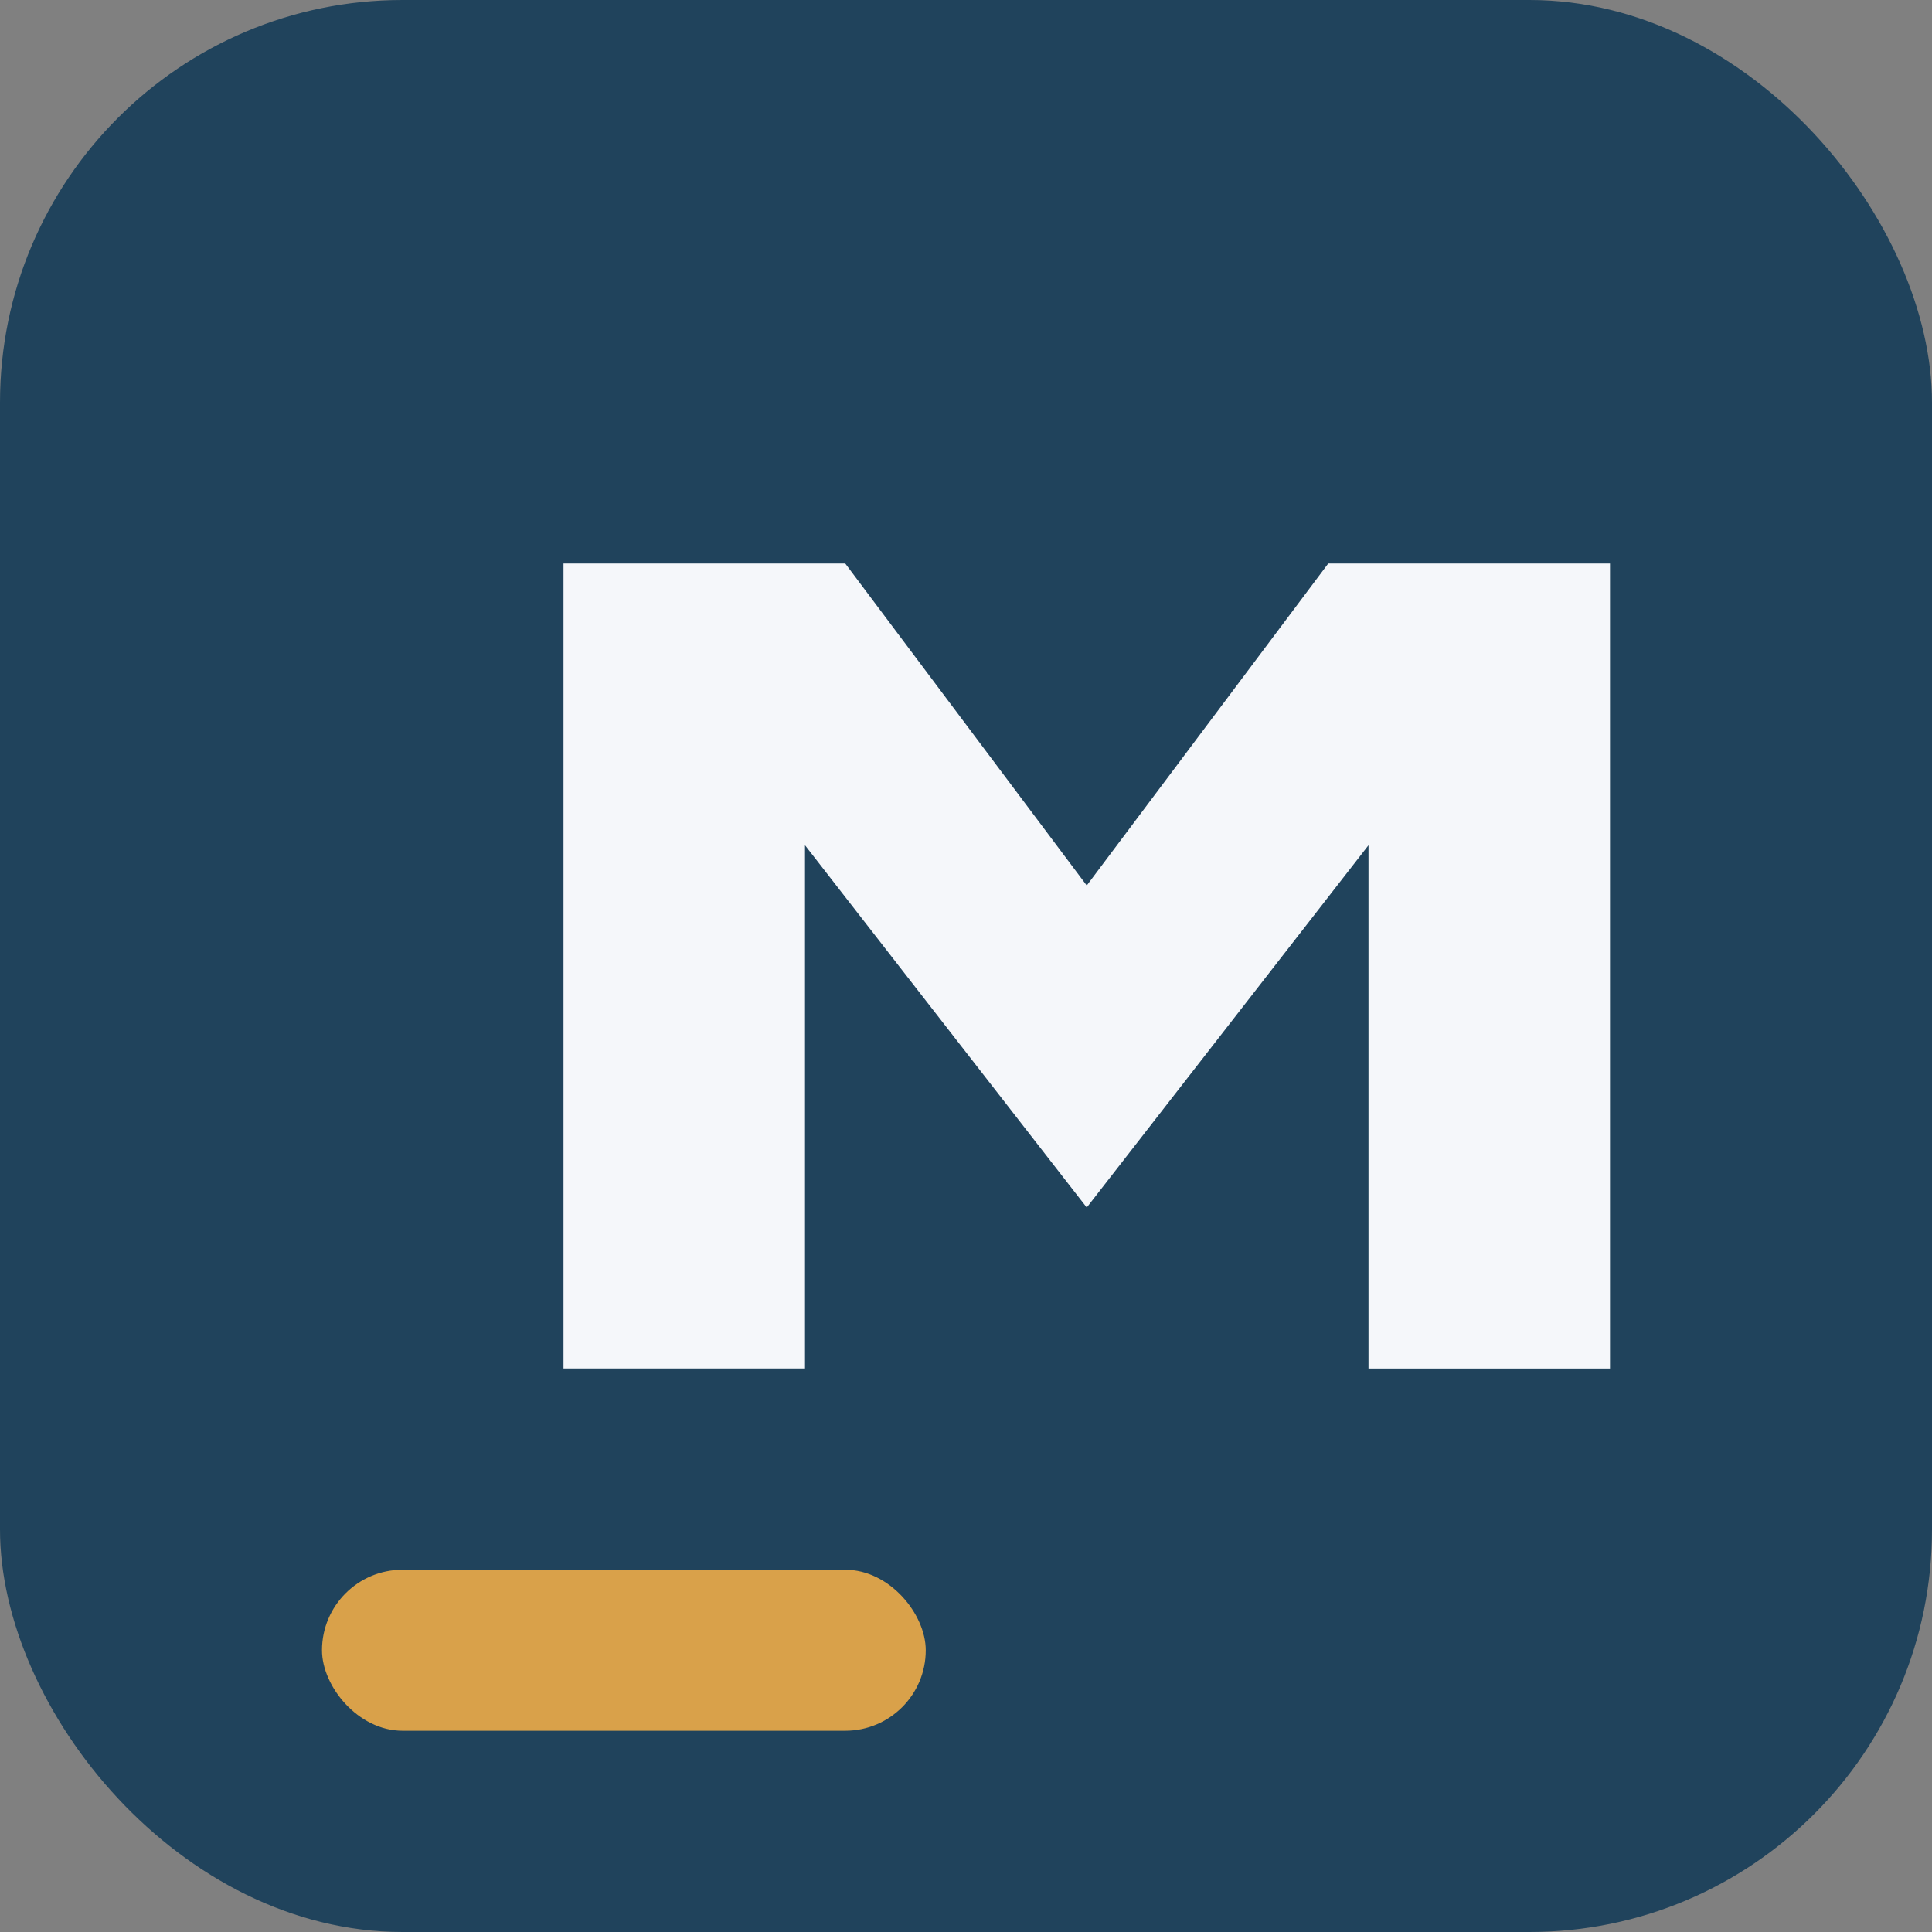
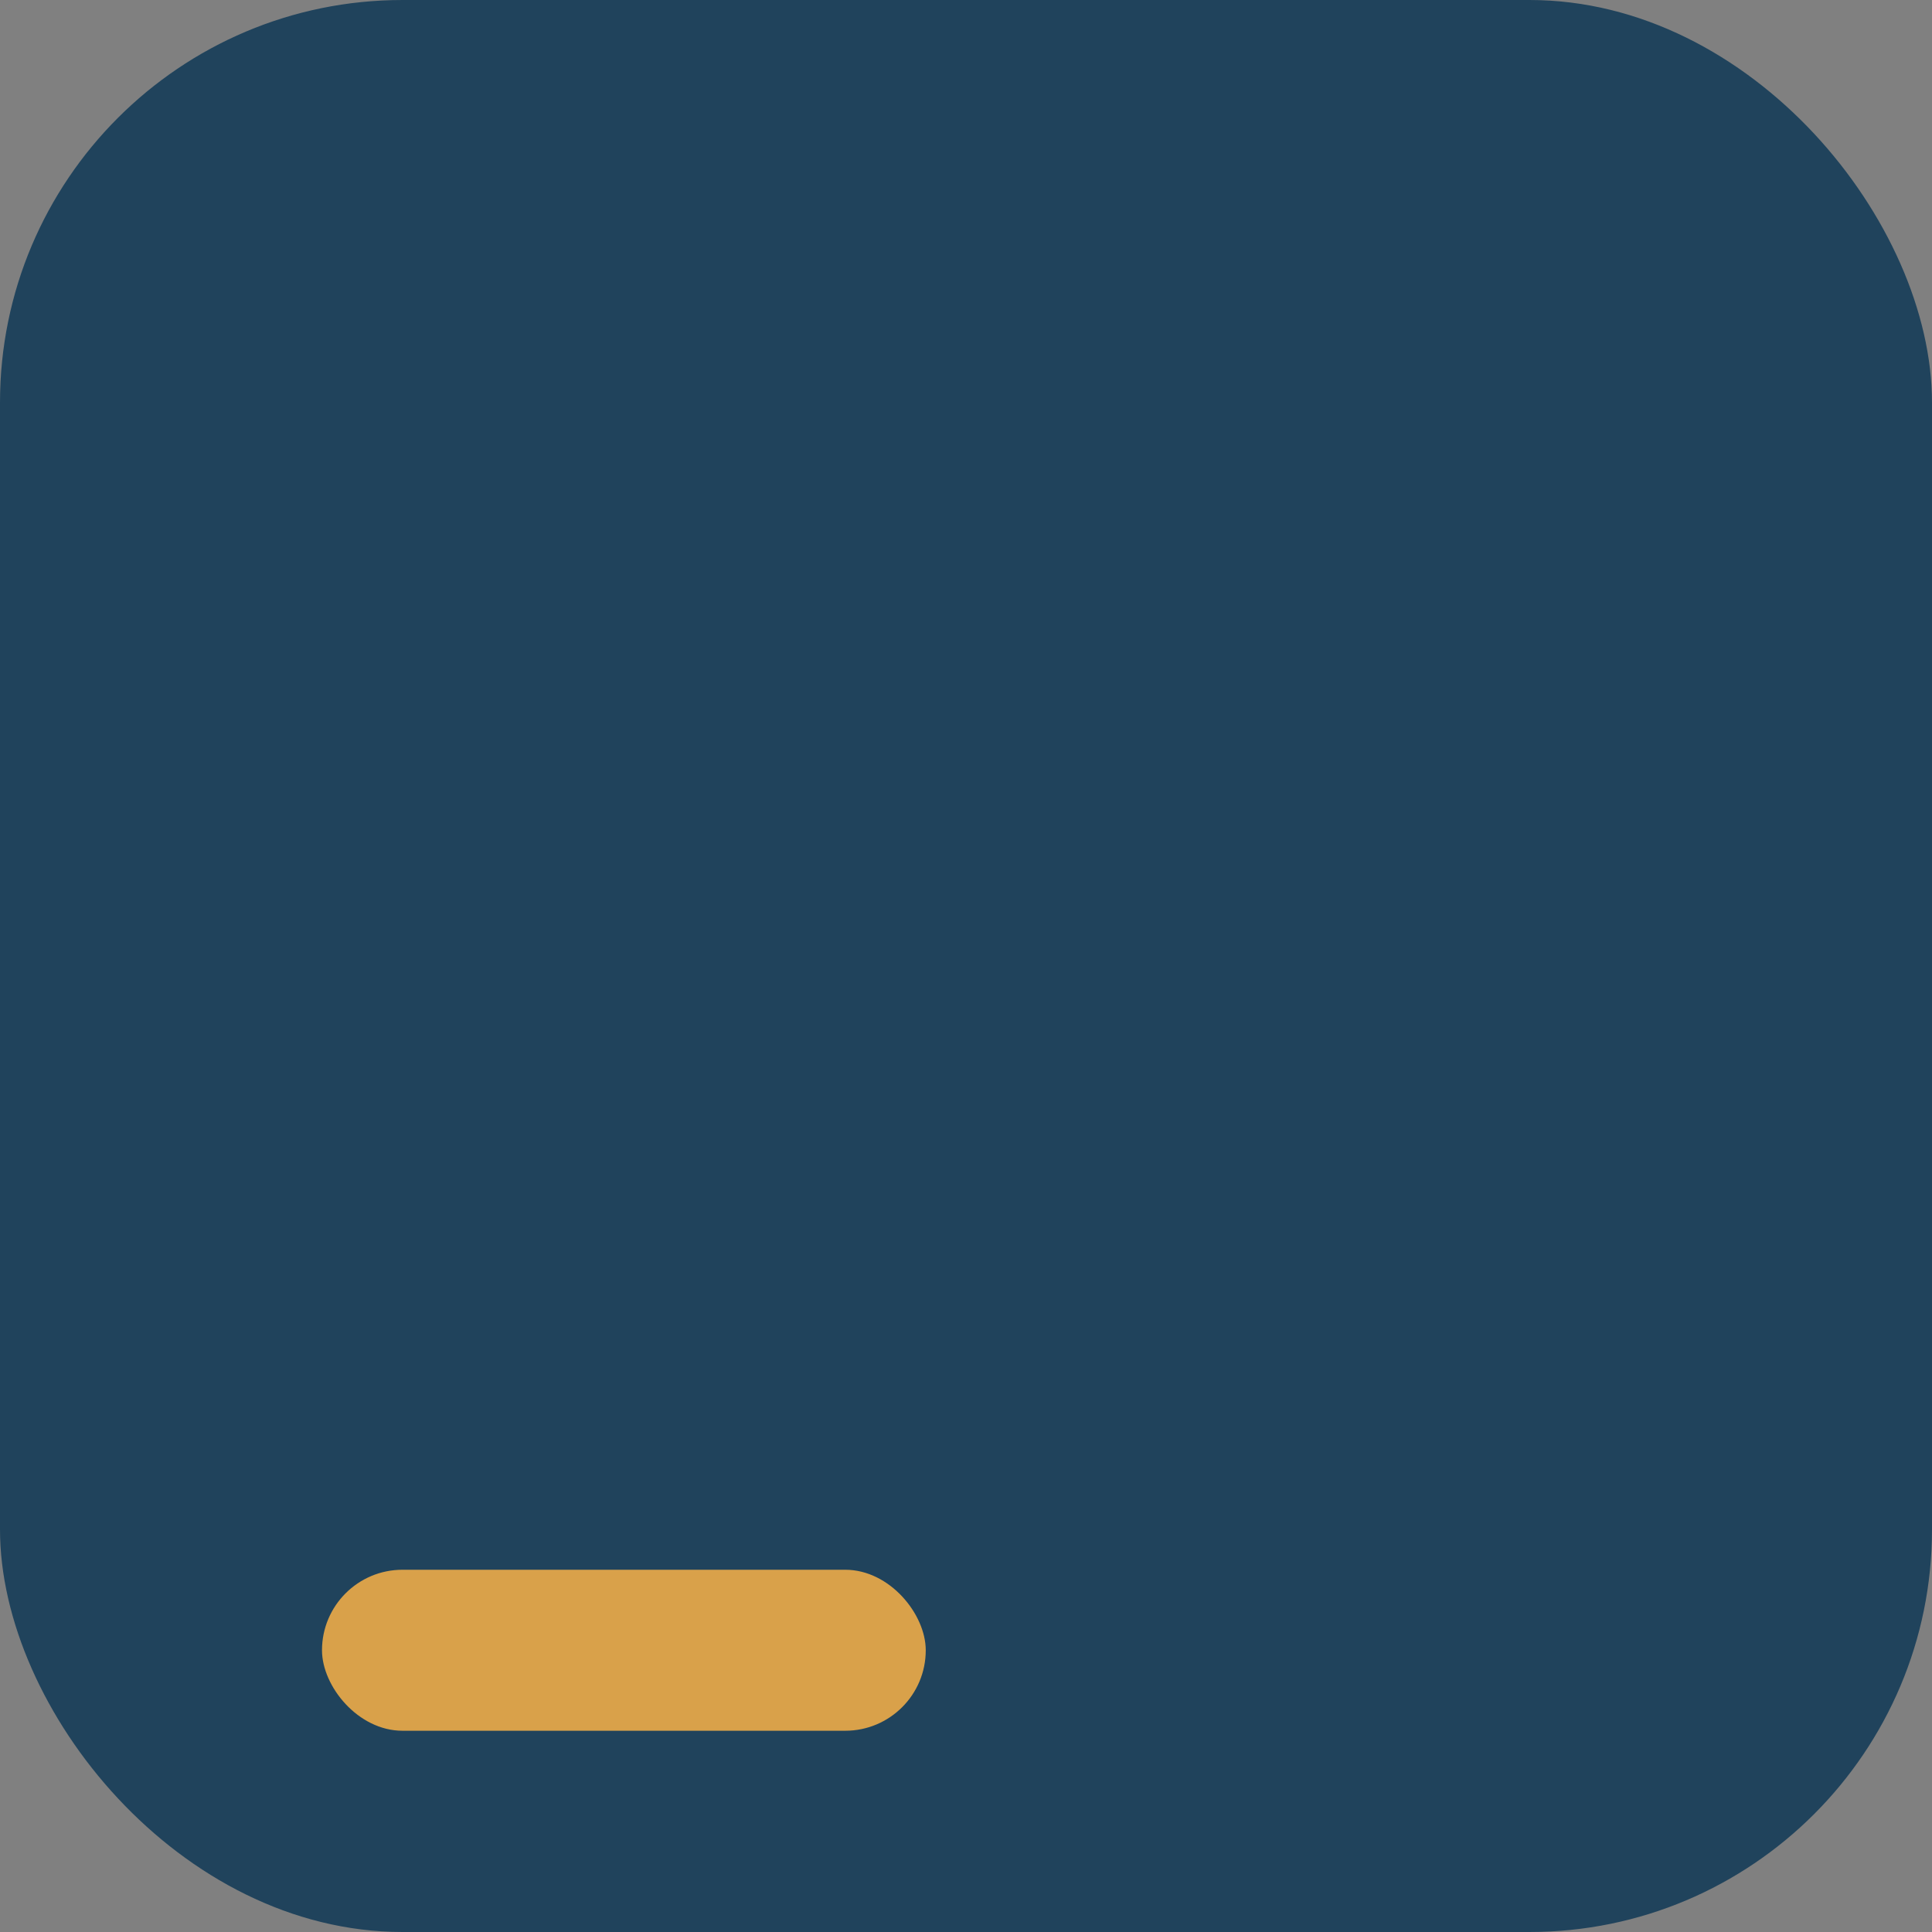
<svg xmlns="http://www.w3.org/2000/svg" width="48" height="48" viewBox="0 0 48 48">
  <rect x="0" y="0" width="48" height="48" fill="#808080" stroke="none" />
  <rect width="48" height="48" rx="10" fill="#20435C" />
-   <path d="M14 34V14h7l6 8 6-8h7v20h-6V21l-7 9-7-9v13z" fill="#F5F7FA" />
  <rect x="8" y="39" width="15" height="4" rx="2" fill="#D9A14A" />
</svg>